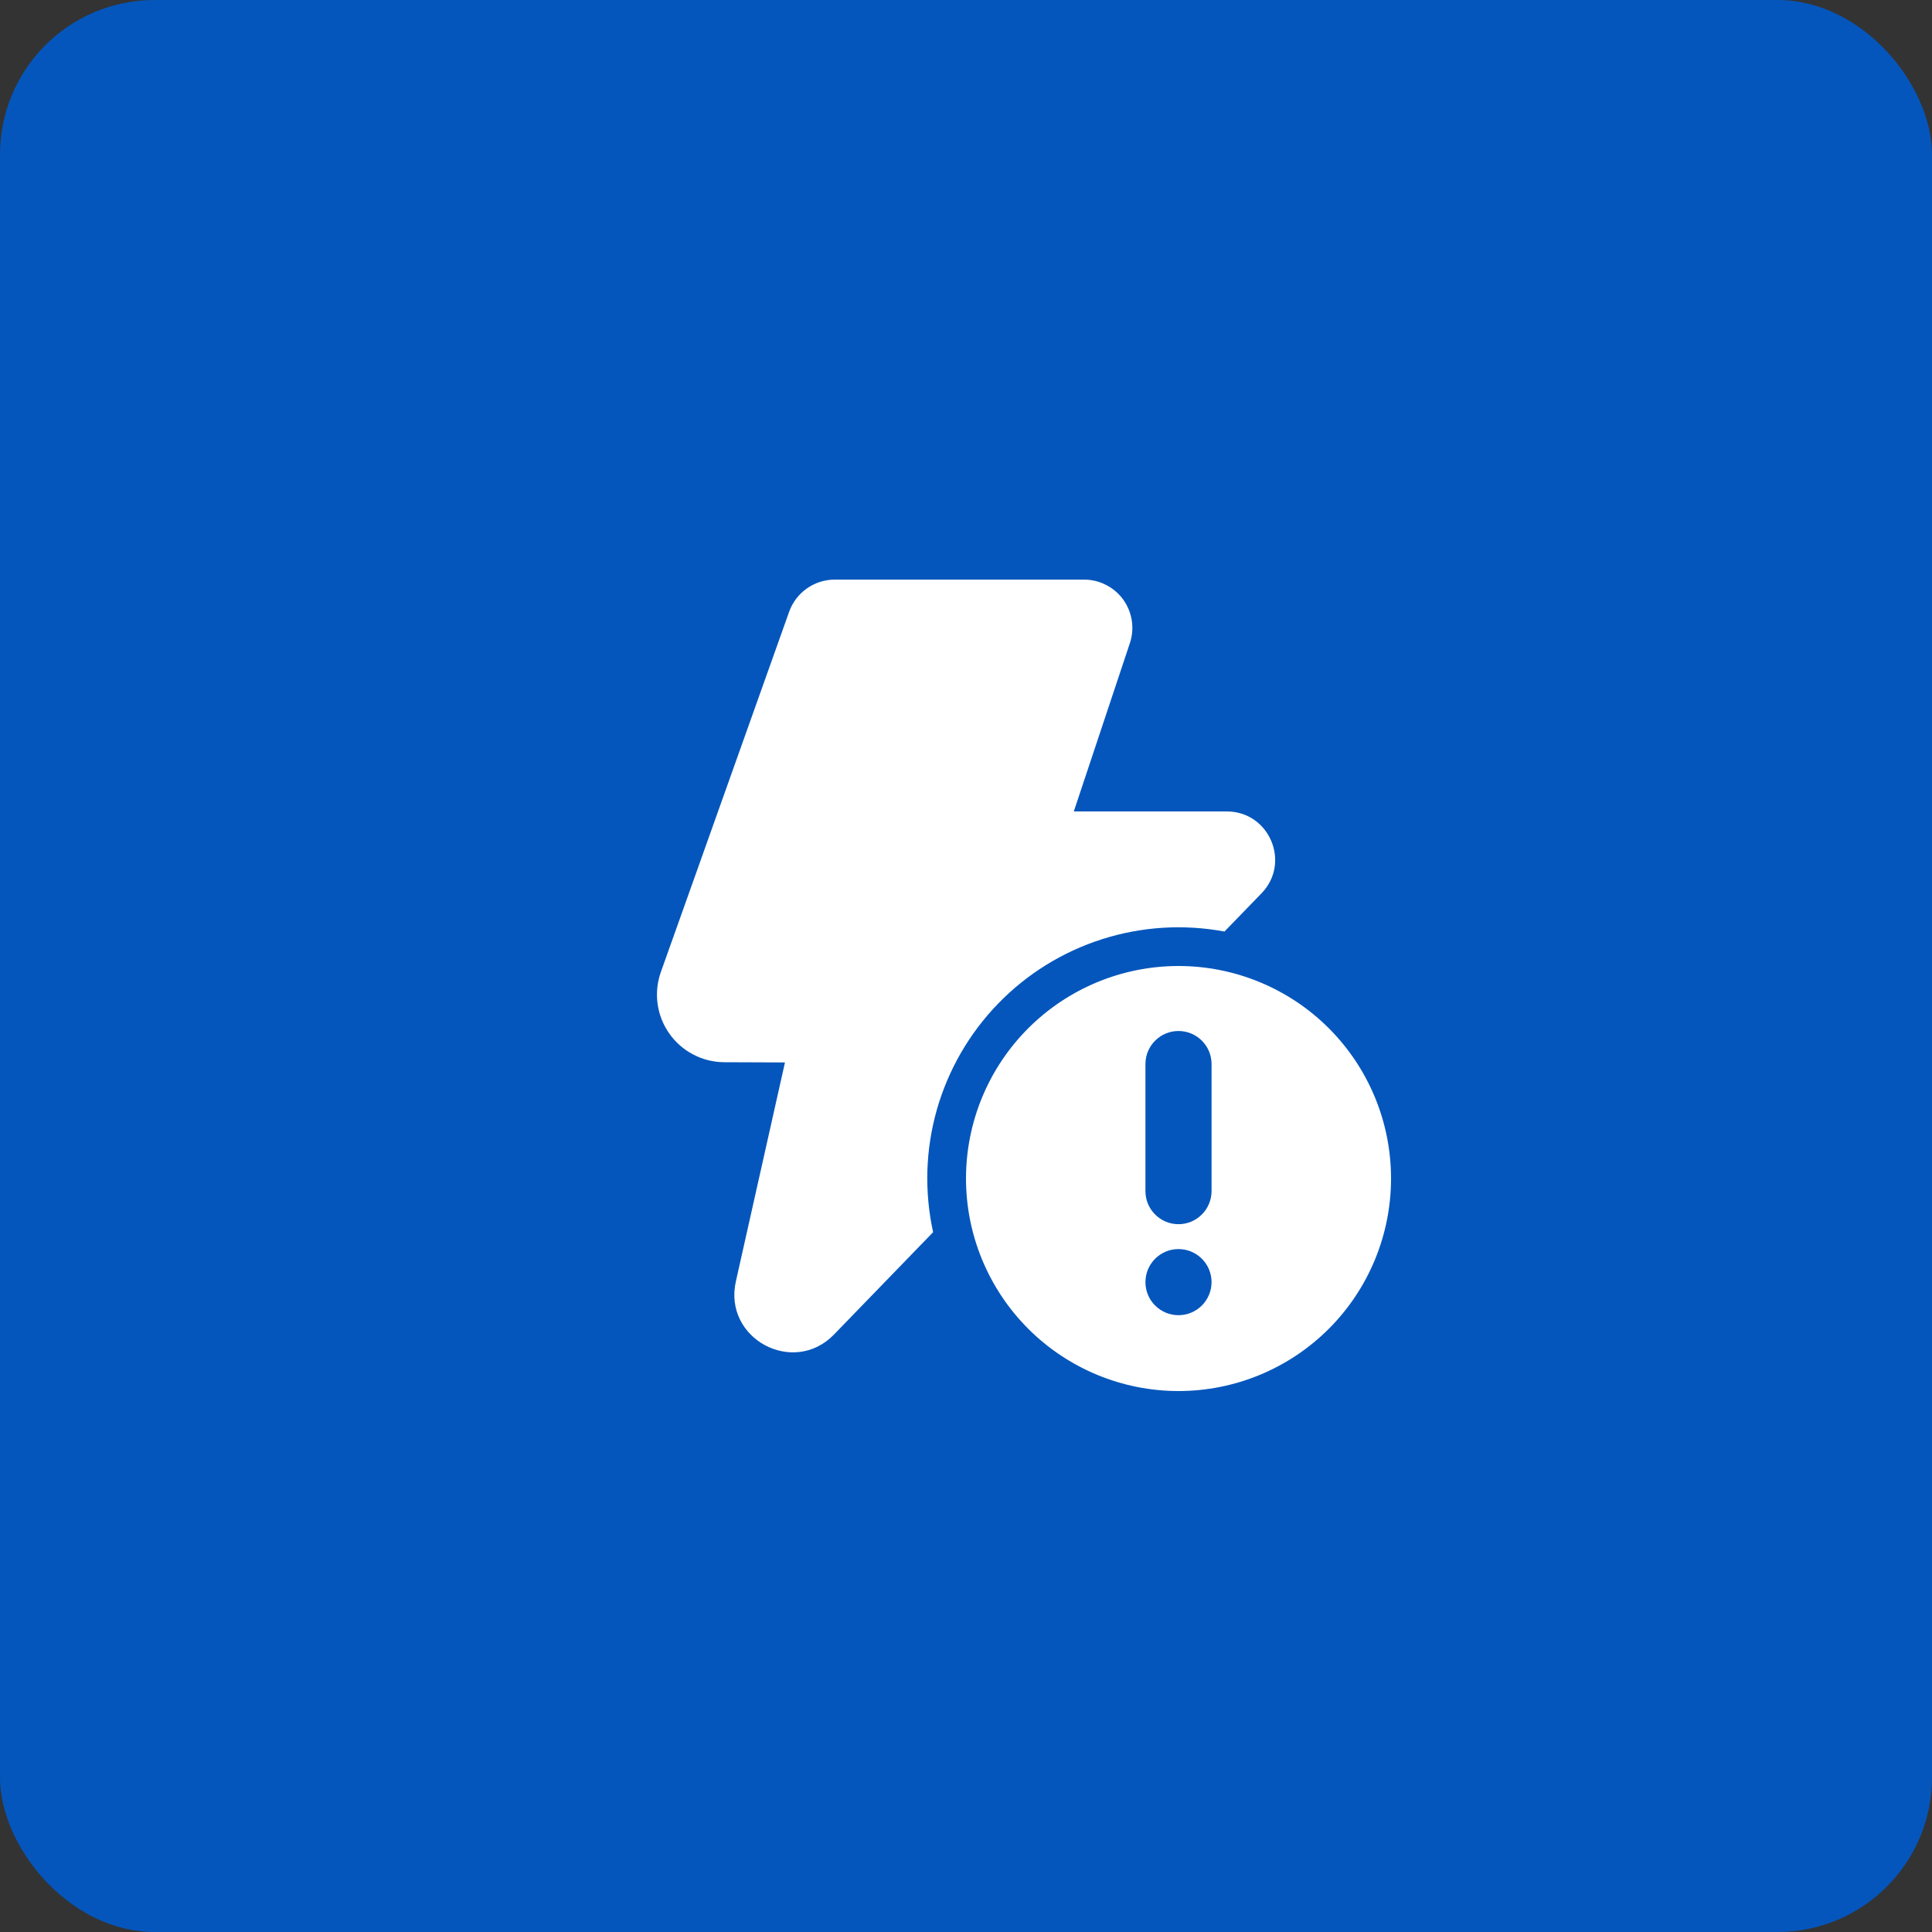
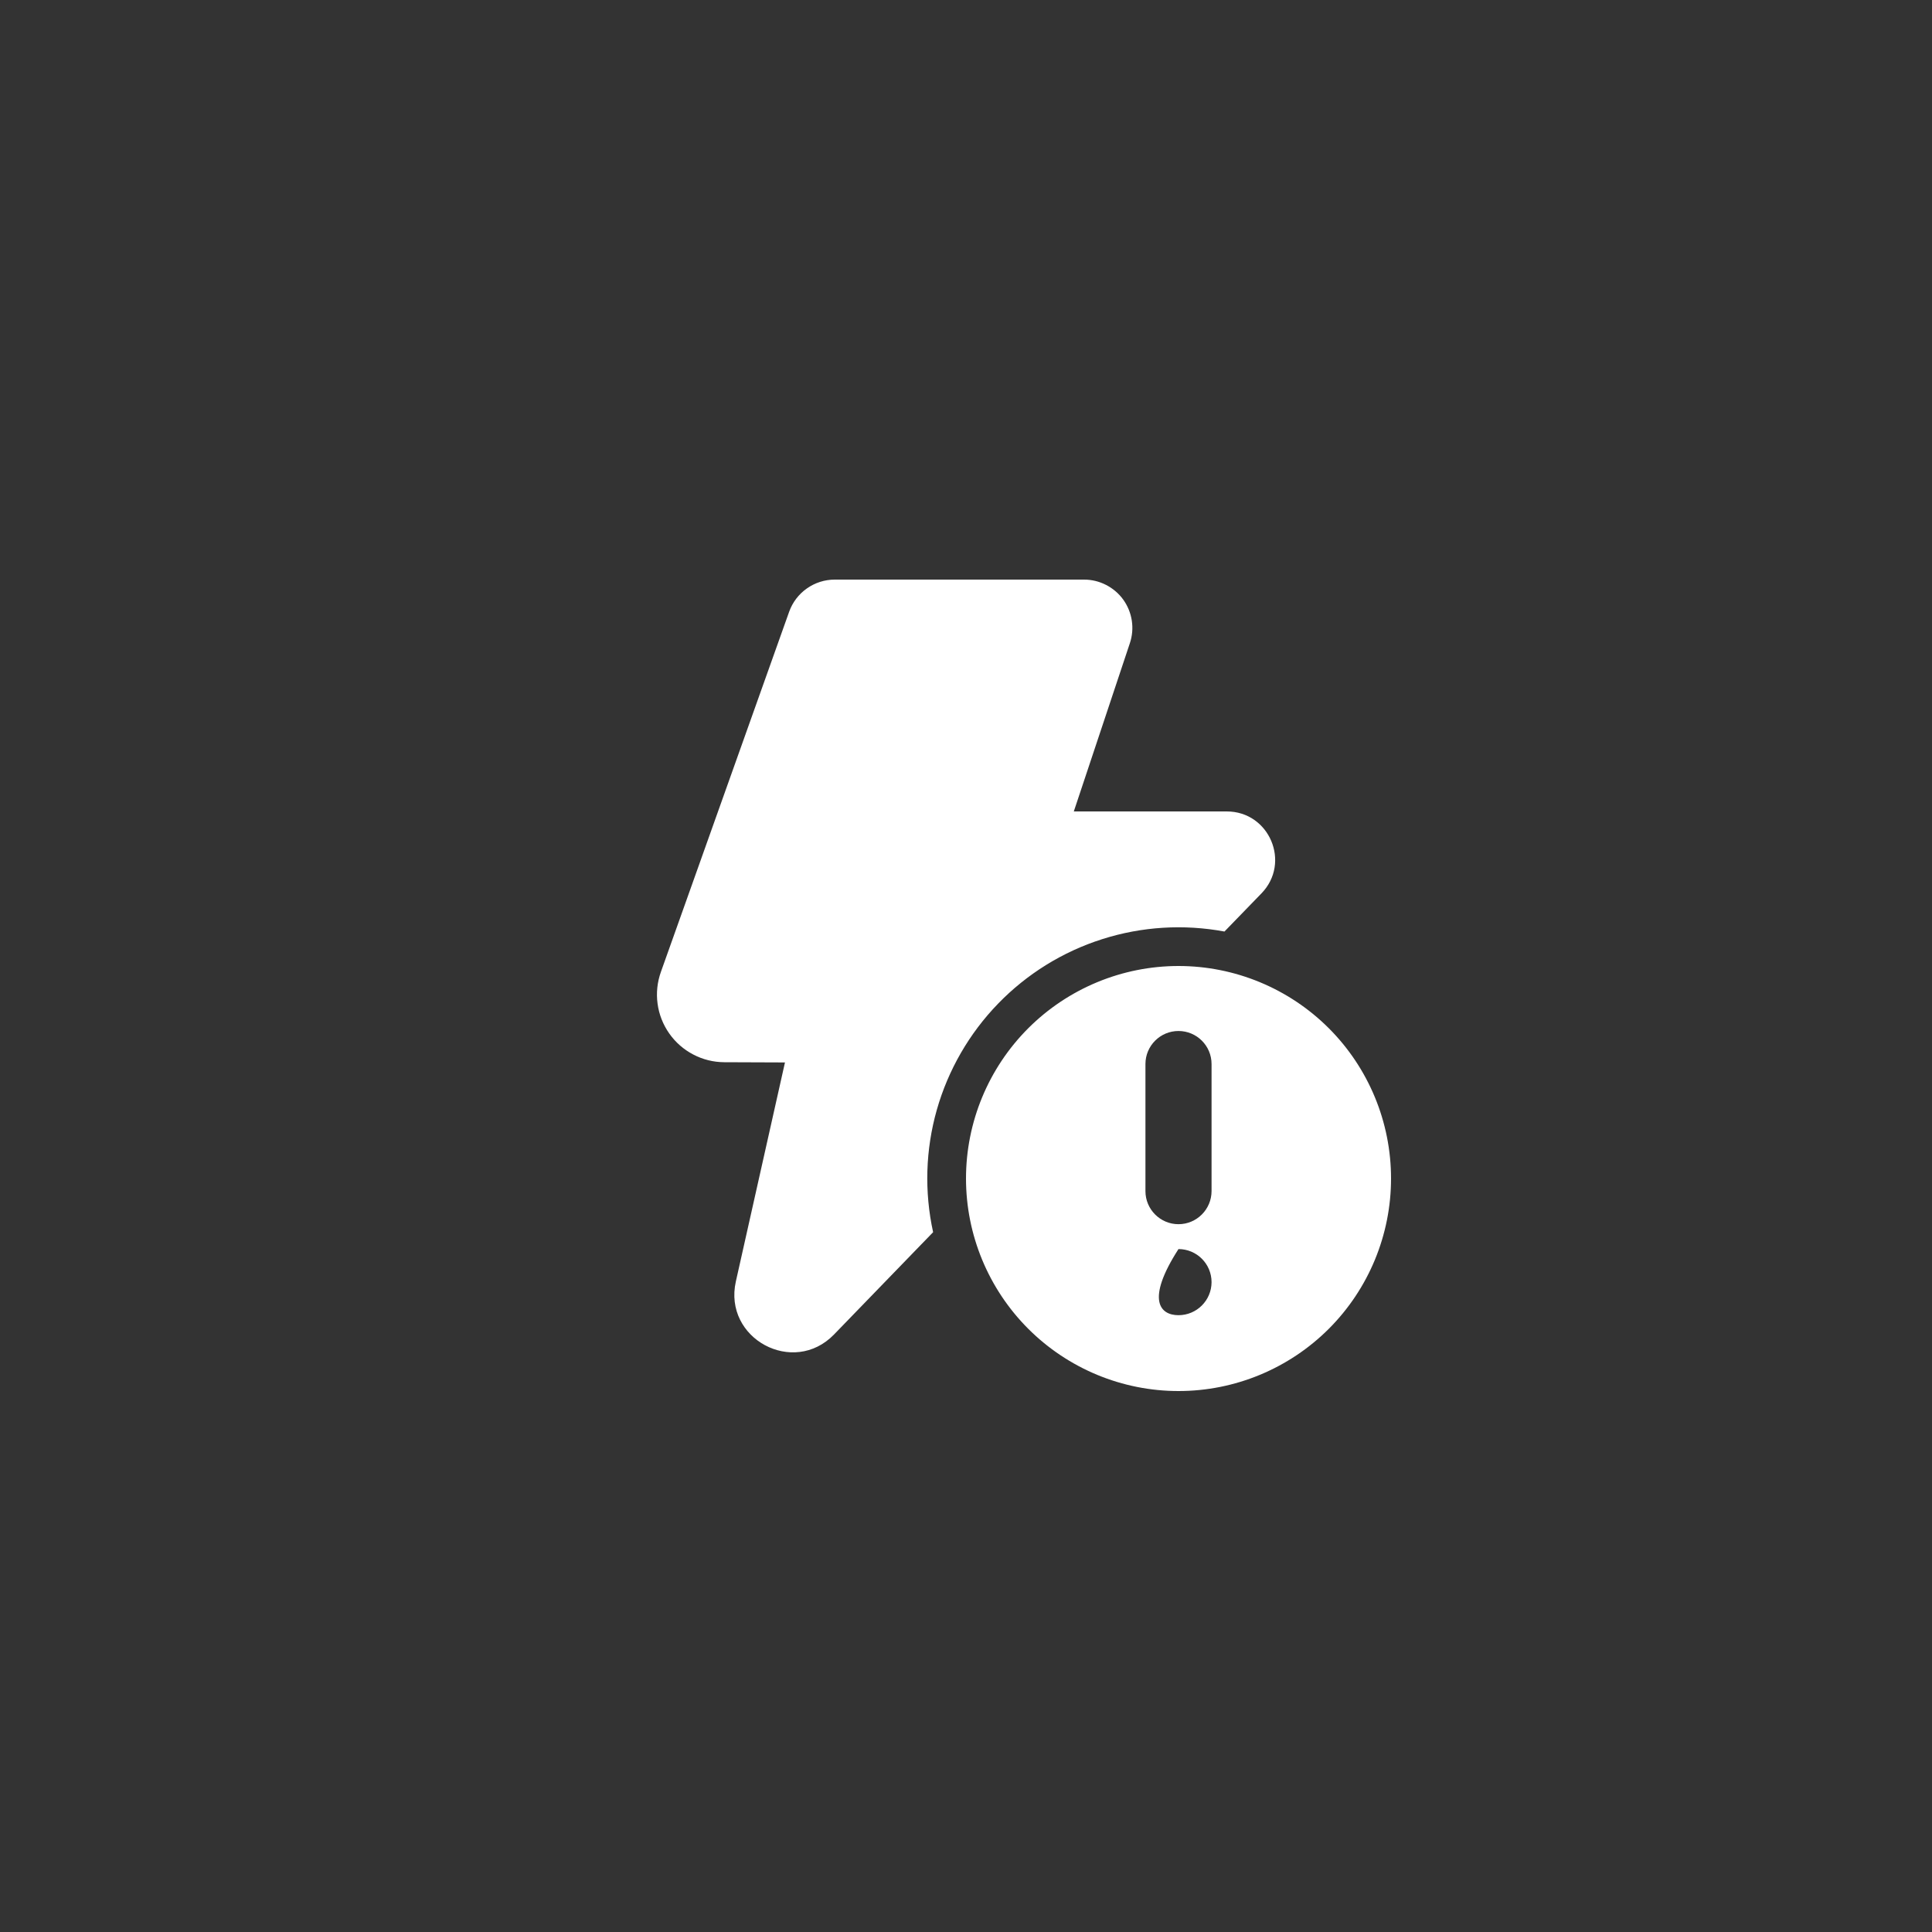
<svg xmlns="http://www.w3.org/2000/svg" width="50" height="50" viewBox="0 0 50 50" fill="none">
  <rect x="0" y="0" width="50" height="50" fill="#333333" stroke="none" />
-   <rect width="50" height="50" rx="4" fill="#0456BC" />
-   <path d="M30.5 25C31.959 25 33.358 25.58 34.39 26.611C35.421 27.643 36 29.041 36 30.5C36 31.959 35.421 33.357 34.39 34.389C33.358 35.42 31.959 36 30.5 36C29.042 36 27.643 35.42 26.611 34.389C25.58 33.357 25 31.959 25 30.5C25 29.041 25.58 27.643 26.611 26.611C27.643 25.58 29.042 25 30.5 25ZM28.056 15C28.254 15 28.449 15.047 28.625 15.138C28.801 15.228 28.954 15.358 29.07 15.519C29.185 15.679 29.261 15.866 29.291 16.061C29.321 16.257 29.304 16.457 29.241 16.645L27.79 21H31.748C32.852 21 33.415 22.327 32.647 23.12L31.689 24.108C30.634 23.912 29.547 23.979 28.525 24.305C27.503 24.63 26.577 25.204 25.83 25.975C25.084 26.745 24.539 27.689 24.245 28.721C23.952 29.753 23.919 30.841 24.149 31.889L21.585 34.536C20.531 35.624 18.713 34.642 19.044 33.164L20.315 27.496L18.744 27.49C18.465 27.489 18.189 27.421 17.942 27.291C17.694 27.162 17.48 26.975 17.32 26.746C17.159 26.517 17.055 26.253 17.018 25.976C16.98 25.699 17.01 25.417 17.104 25.153L20.424 15.83C20.511 15.587 20.671 15.377 20.882 15.229C21.093 15.08 21.345 15 21.603 15H28.056ZM30.499 32.326C30.027 32.326 29.644 32.709 29.644 33.182C29.644 33.654 30.027 34.037 30.499 34.037C30.971 34.037 31.354 33.654 31.355 33.182C31.355 32.709 30.972 32.326 30.499 32.326ZM30.499 26.682C30.027 26.682 29.644 27.065 29.644 27.537V30.826C29.644 31.298 30.027 31.682 30.499 31.682C30.971 31.682 31.354 31.298 31.355 30.826V27.537C31.355 27.065 30.972 26.682 30.499 26.682Z" fill="white" />
+   <path d="M30.5 25C31.959 25 33.358 25.58 34.39 26.611C35.421 27.643 36 29.041 36 30.5C36 31.959 35.421 33.357 34.39 34.389C33.358 35.42 31.959 36 30.5 36C29.042 36 27.643 35.42 26.611 34.389C25.58 33.357 25 31.959 25 30.5C25 29.041 25.58 27.643 26.611 26.611C27.643 25.58 29.042 25 30.5 25ZM28.056 15C28.254 15 28.449 15.047 28.625 15.138C28.801 15.228 28.954 15.358 29.07 15.519C29.185 15.679 29.261 15.866 29.291 16.061C29.321 16.257 29.304 16.457 29.241 16.645L27.79 21H31.748C32.852 21 33.415 22.327 32.647 23.12L31.689 24.108C30.634 23.912 29.547 23.979 28.525 24.305C27.503 24.63 26.577 25.204 25.83 25.975C25.084 26.745 24.539 27.689 24.245 28.721C23.952 29.753 23.919 30.841 24.149 31.889L21.585 34.536C20.531 35.624 18.713 34.642 19.044 33.164L20.315 27.496L18.744 27.49C18.465 27.489 18.189 27.421 17.942 27.291C17.694 27.162 17.48 26.975 17.32 26.746C17.159 26.517 17.055 26.253 17.018 25.976C16.98 25.699 17.01 25.417 17.104 25.153L20.424 15.83C20.511 15.587 20.671 15.377 20.882 15.229C21.093 15.08 21.345 15 21.603 15H28.056ZM30.499 32.326C29.644 33.654 30.027 34.037 30.499 34.037C30.971 34.037 31.354 33.654 31.355 33.182C31.355 32.709 30.972 32.326 30.499 32.326ZM30.499 26.682C30.027 26.682 29.644 27.065 29.644 27.537V30.826C29.644 31.298 30.027 31.682 30.499 31.682C30.971 31.682 31.354 31.298 31.355 30.826V27.537C31.355 27.065 30.972 26.682 30.499 26.682Z" fill="white" />
</svg>